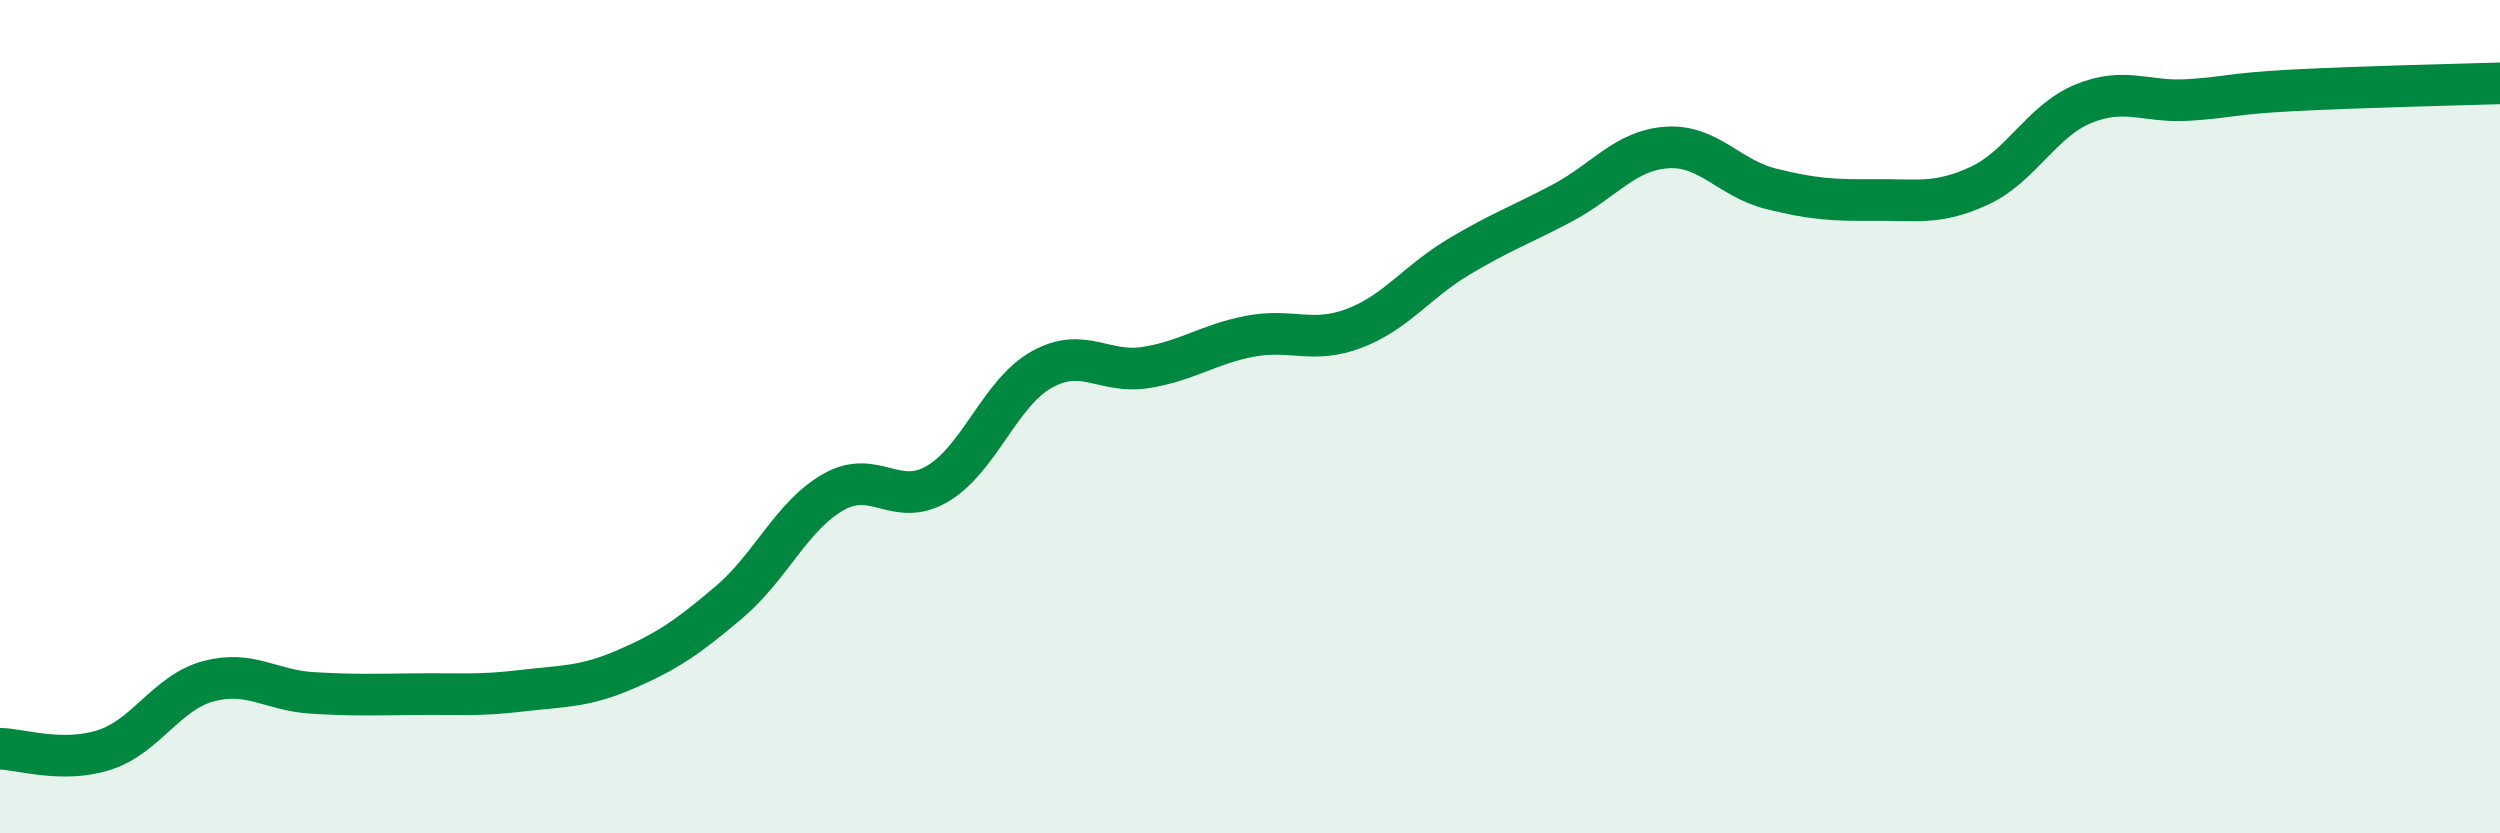
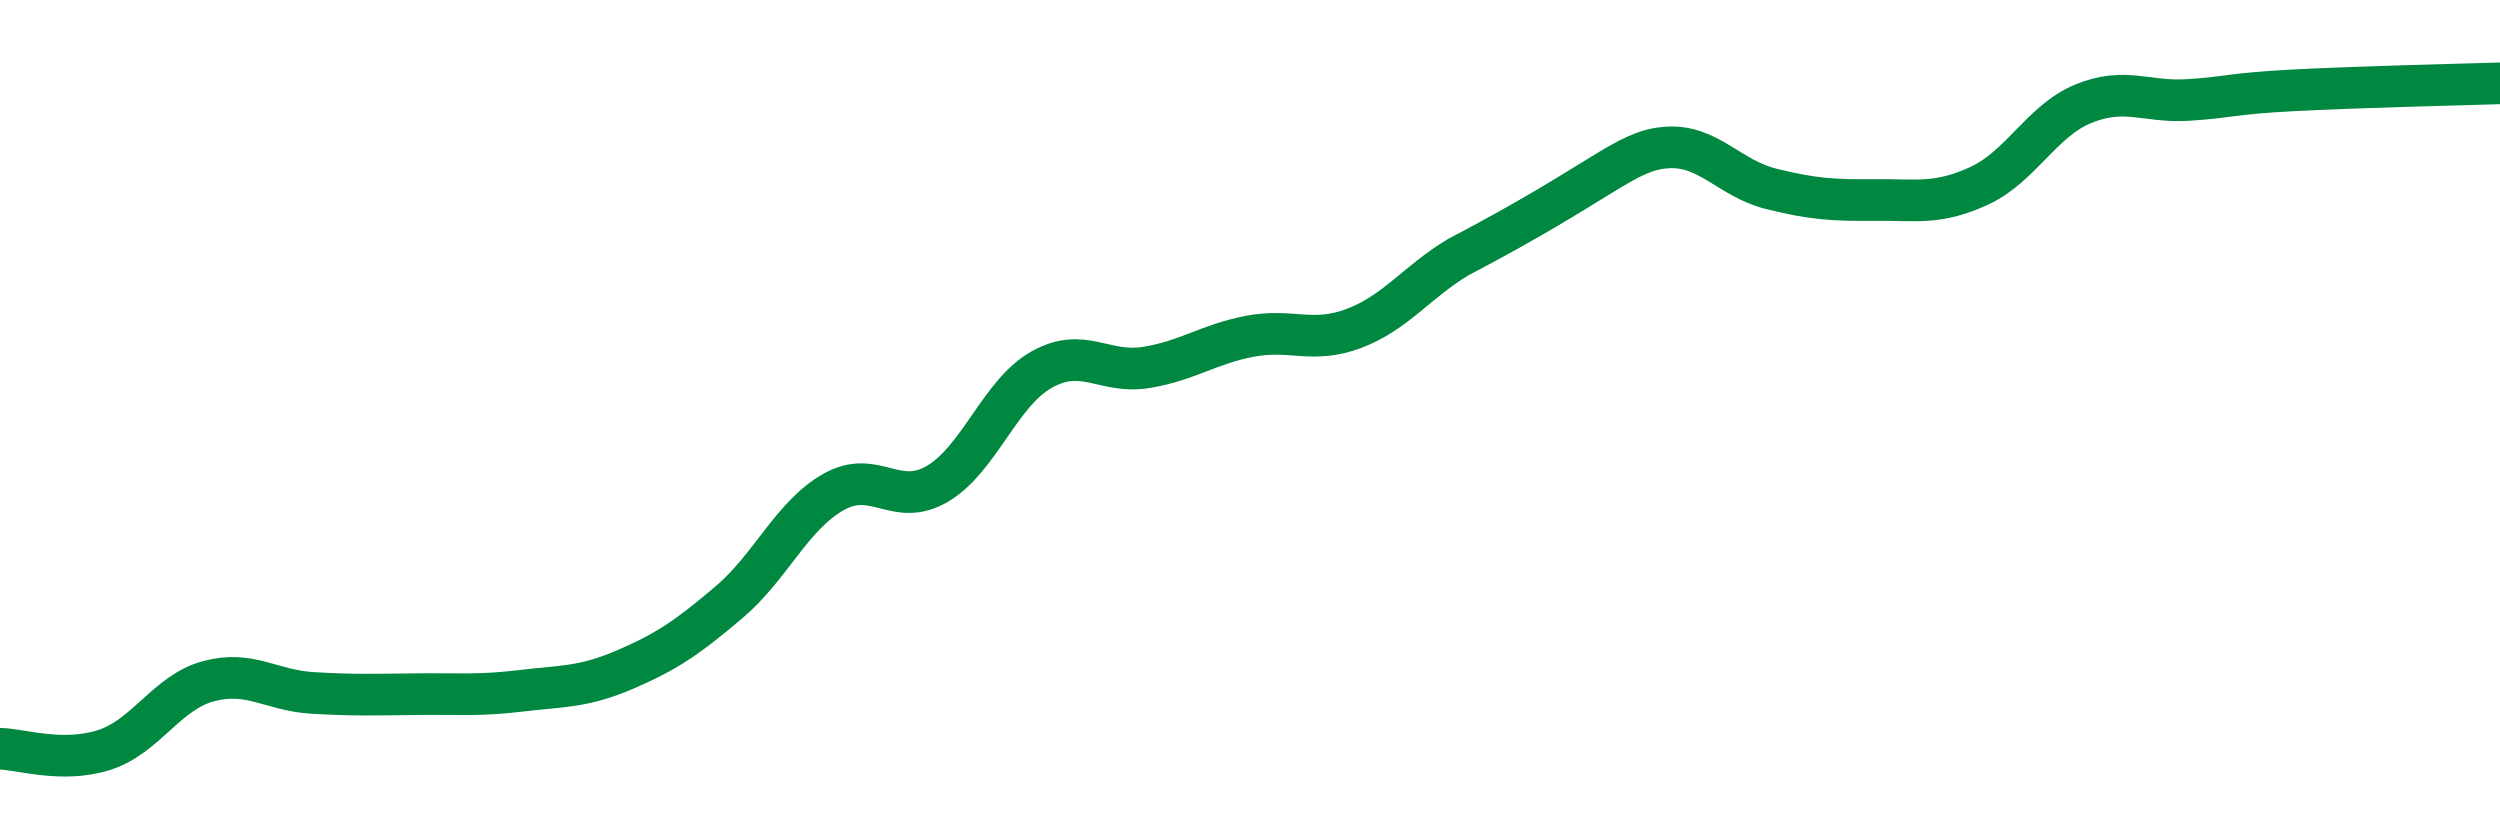
<svg xmlns="http://www.w3.org/2000/svg" width="60" height="20" viewBox="0 0 60 20">
-   <path d="M 0,17.97 C 0.5,17.98 1.5,18.32 2.5,18 C 3.5,17.68 4,16.62 5,16.35 C 6,16.08 6.5,16.57 7.5,16.63 C 8.5,16.69 9,16.67 10,16.66 C 11,16.65 11.5,16.7 12.5,16.58 C 13.5,16.46 14,16.5 15,16.07 C 16,15.64 16.5,15.3 17.5,14.45 C 18.5,13.6 19,12.38 20,11.81 C 21,11.24 21.5,12.2 22.5,11.61 C 23.5,11.02 24,9.43 25,8.87 C 26,8.31 26.5,8.98 27.5,8.82 C 28.5,8.66 29,8.26 30,8.07 C 31,7.88 31.5,8.26 32.5,7.88 C 33.5,7.5 34,6.77 35,6.17 C 36,5.57 36.5,5.4 37.5,4.87 C 38.5,4.34 39,3.61 40,3.54 C 41,3.47 41.5,4.28 42.5,4.53 C 43.5,4.78 44,4.81 45,4.8 C 46,4.79 46.5,4.92 47.5,4.46 C 48.5,4 49,2.9 50,2.49 C 51,2.08 51.5,2.46 52.5,2.4 C 53.5,2.34 53.5,2.25 55,2.17 C 56.5,2.09 59,2.03 60,2L60 20L0 20Z" fill="#008740" opacity="0.1" stroke-linecap="round" stroke-linejoin="round" />
-   <path d="M 0,17.97 C 0.5,17.98 1.5,18.32 2.5,18 C 3.5,17.68 4,16.62 5,16.35 C 6,16.08 6.5,16.57 7.5,16.63 C 8.5,16.69 9,16.67 10,16.66 C 11,16.65 11.5,16.7 12.5,16.58 C 13.5,16.46 14,16.5 15,16.07 C 16,15.64 16.5,15.3 17.5,14.45 C 18.5,13.6 19,12.38 20,11.81 C 21,11.24 21.5,12.2 22.5,11.61 C 23.5,11.02 24,9.43 25,8.87 C 26,8.31 26.5,8.98 27.5,8.82 C 28.5,8.66 29,8.26 30,8.07 C 31,7.88 31.5,8.26 32.5,7.88 C 33.5,7.5 34,6.77 35,6.17 C 36,5.57 36.5,5.4 37.5,4.87 C 38.5,4.34 39,3.61 40,3.54 C 41,3.47 41.5,4.28 42.5,4.53 C 43.5,4.78 44,4.81 45,4.8 C 46,4.79 46.5,4.92 47.5,4.46 C 48.5,4 49,2.9 50,2.49 C 51,2.08 51.5,2.46 52.5,2.4 C 53.5,2.34 53.5,2.25 55,2.17 C 56.5,2.09 59,2.03 60,2" stroke="#008740" stroke-width="1" fill="none" stroke-linecap="round" stroke-linejoin="round" />
+   <path d="M 0,17.97 C 0.5,17.98 1.5,18.32 2.5,18 C 3.5,17.68 4,16.62 5,16.35 C 6,16.08 6.5,16.57 7.5,16.63 C 8.5,16.69 9,16.67 10,16.66 C 11,16.65 11.5,16.7 12.5,16.58 C 13.5,16.46 14,16.5 15,16.07 C 16,15.64 16.5,15.3 17.5,14.45 C 18.5,13.6 19,12.38 20,11.81 C 21,11.24 21.5,12.2 22.5,11.61 C 23.5,11.02 24,9.43 25,8.87 C 26,8.31 26.5,8.98 27.5,8.82 C 28.5,8.66 29,8.26 30,8.07 C 31,7.88 31.5,8.26 32.5,7.88 C 33.5,7.5 34,6.77 35,6.17 C 38.5,4.34 39,3.61 40,3.54 C 41,3.47 41.5,4.28 42.5,4.53 C 43.5,4.78 44,4.81 45,4.8 C 46,4.79 46.5,4.92 47.5,4.46 C 48.5,4 49,2.9 50,2.49 C 51,2.08 51.5,2.46 52.5,2.4 C 53.5,2.34 53.5,2.25 55,2.17 C 56.5,2.09 59,2.03 60,2" stroke="#008740" stroke-width="1" fill="none" stroke-linecap="round" stroke-linejoin="round" />
</svg>